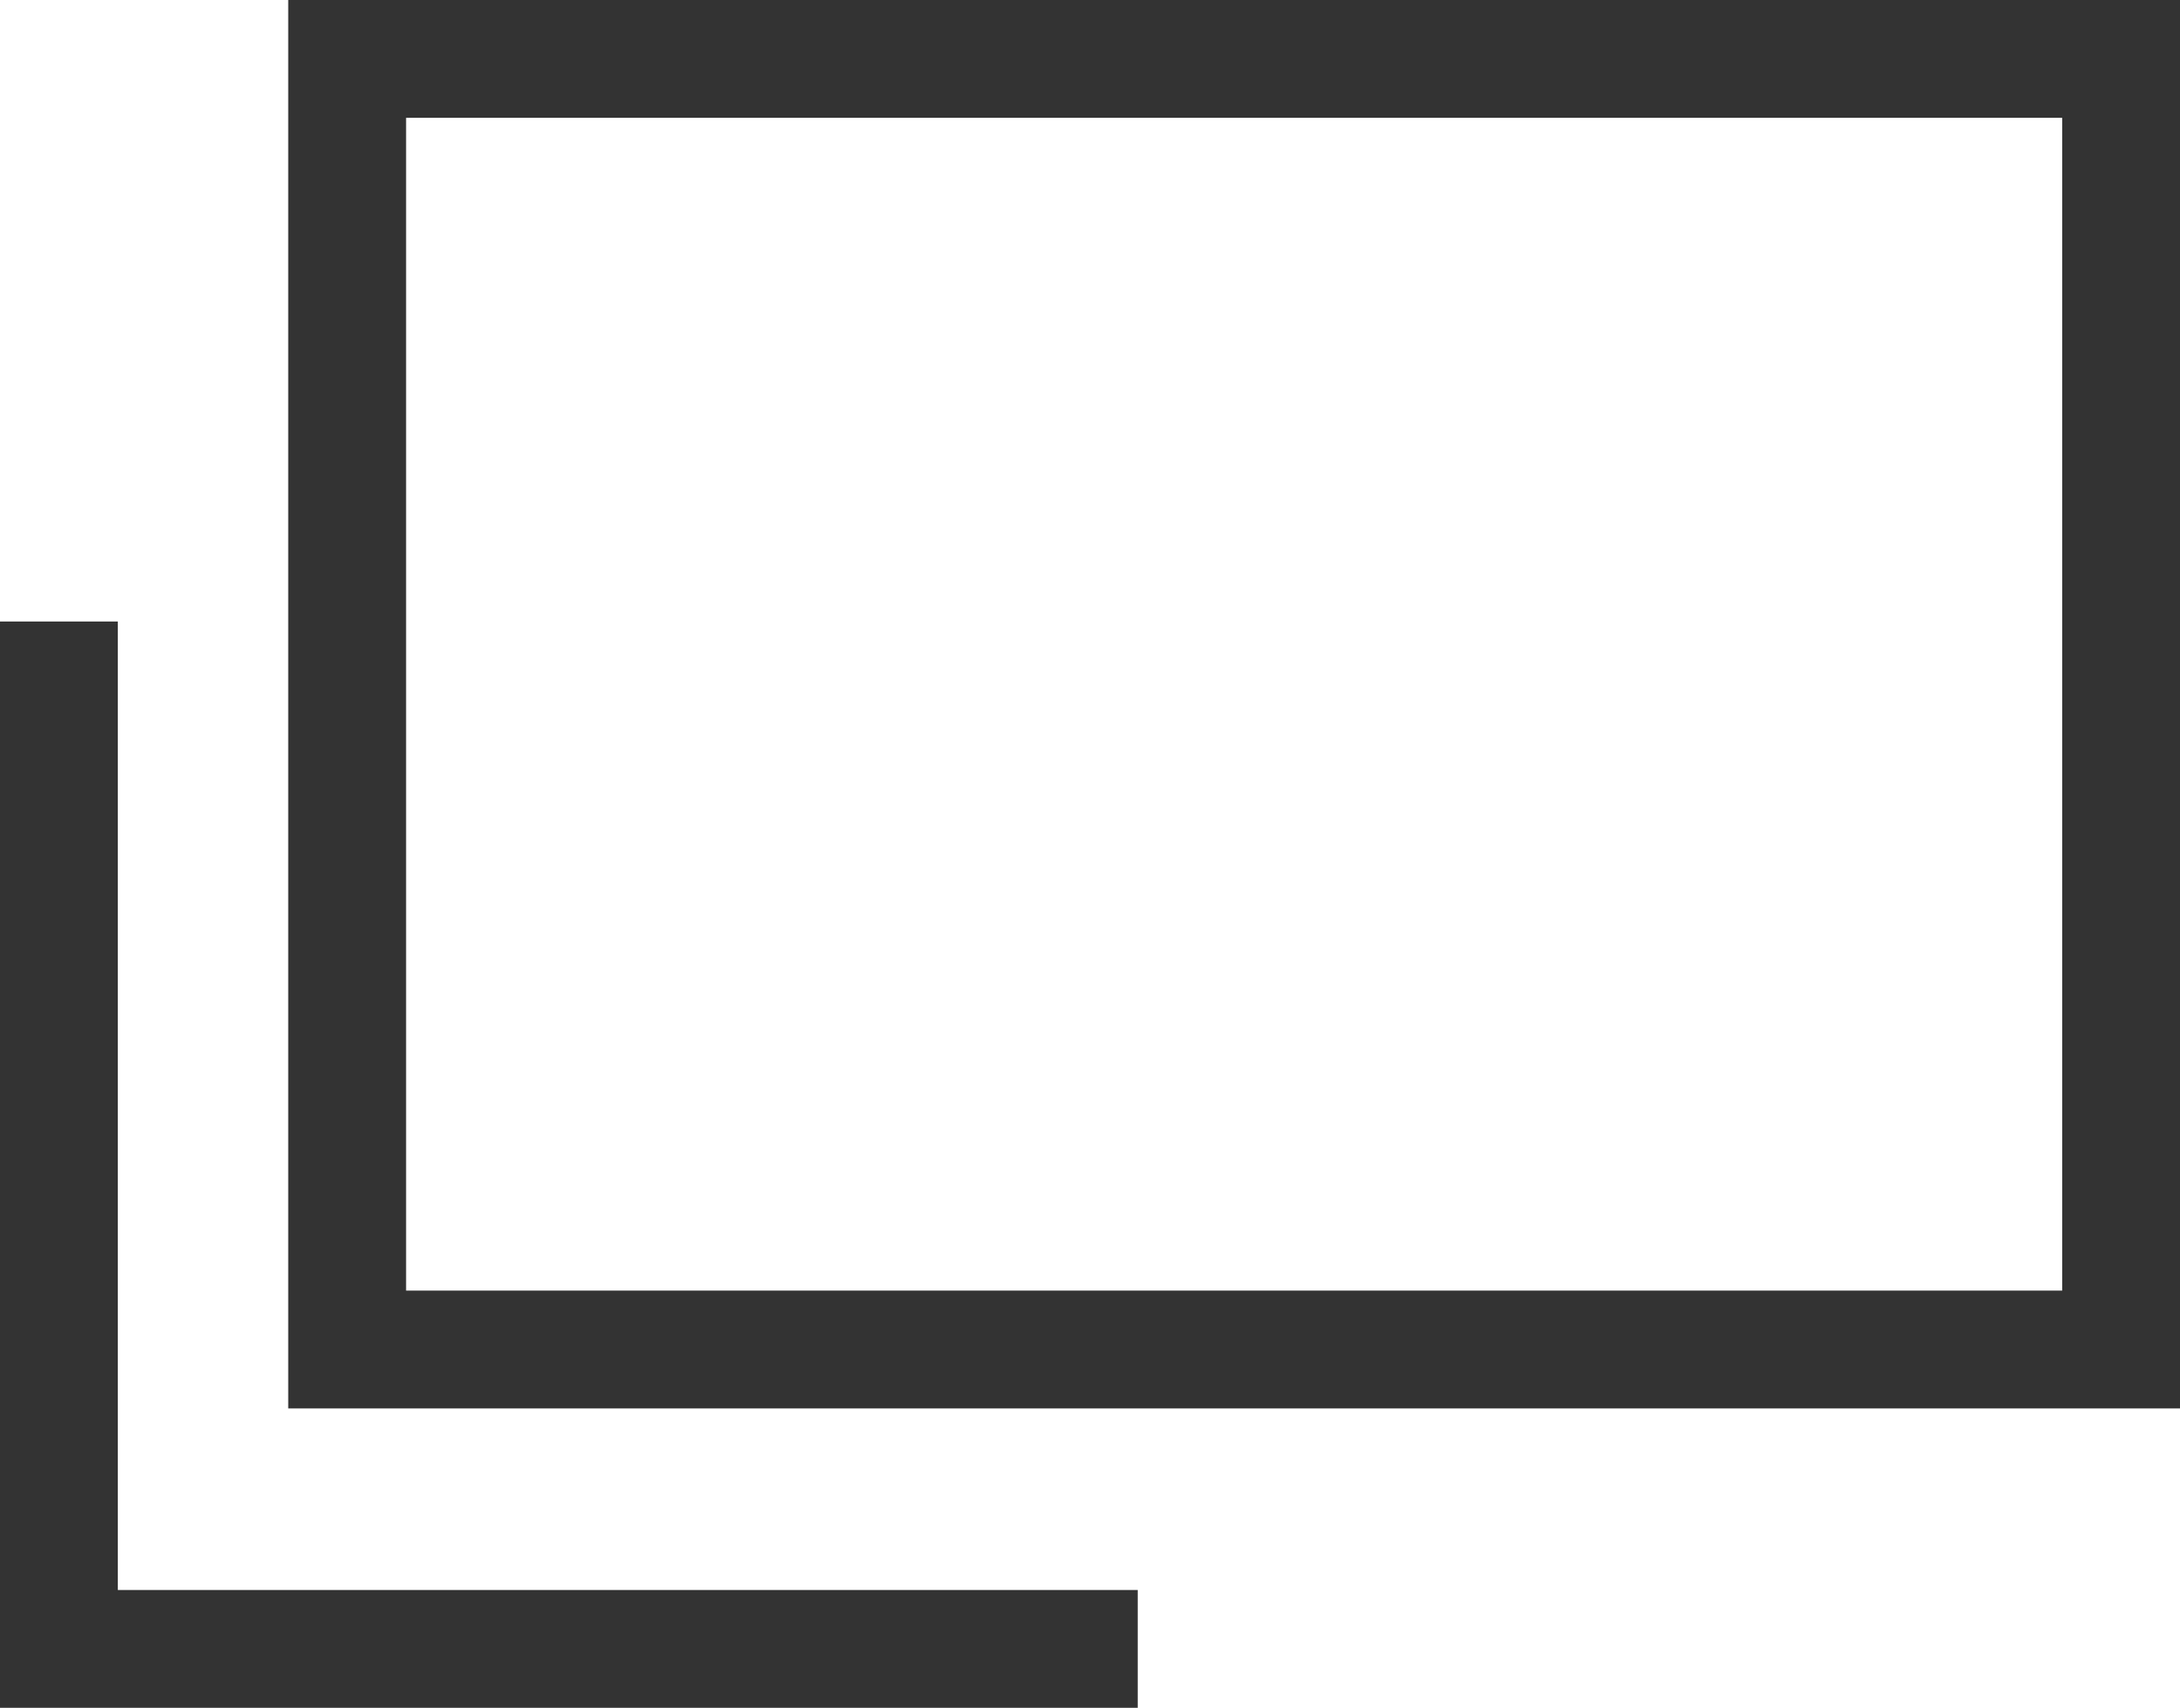
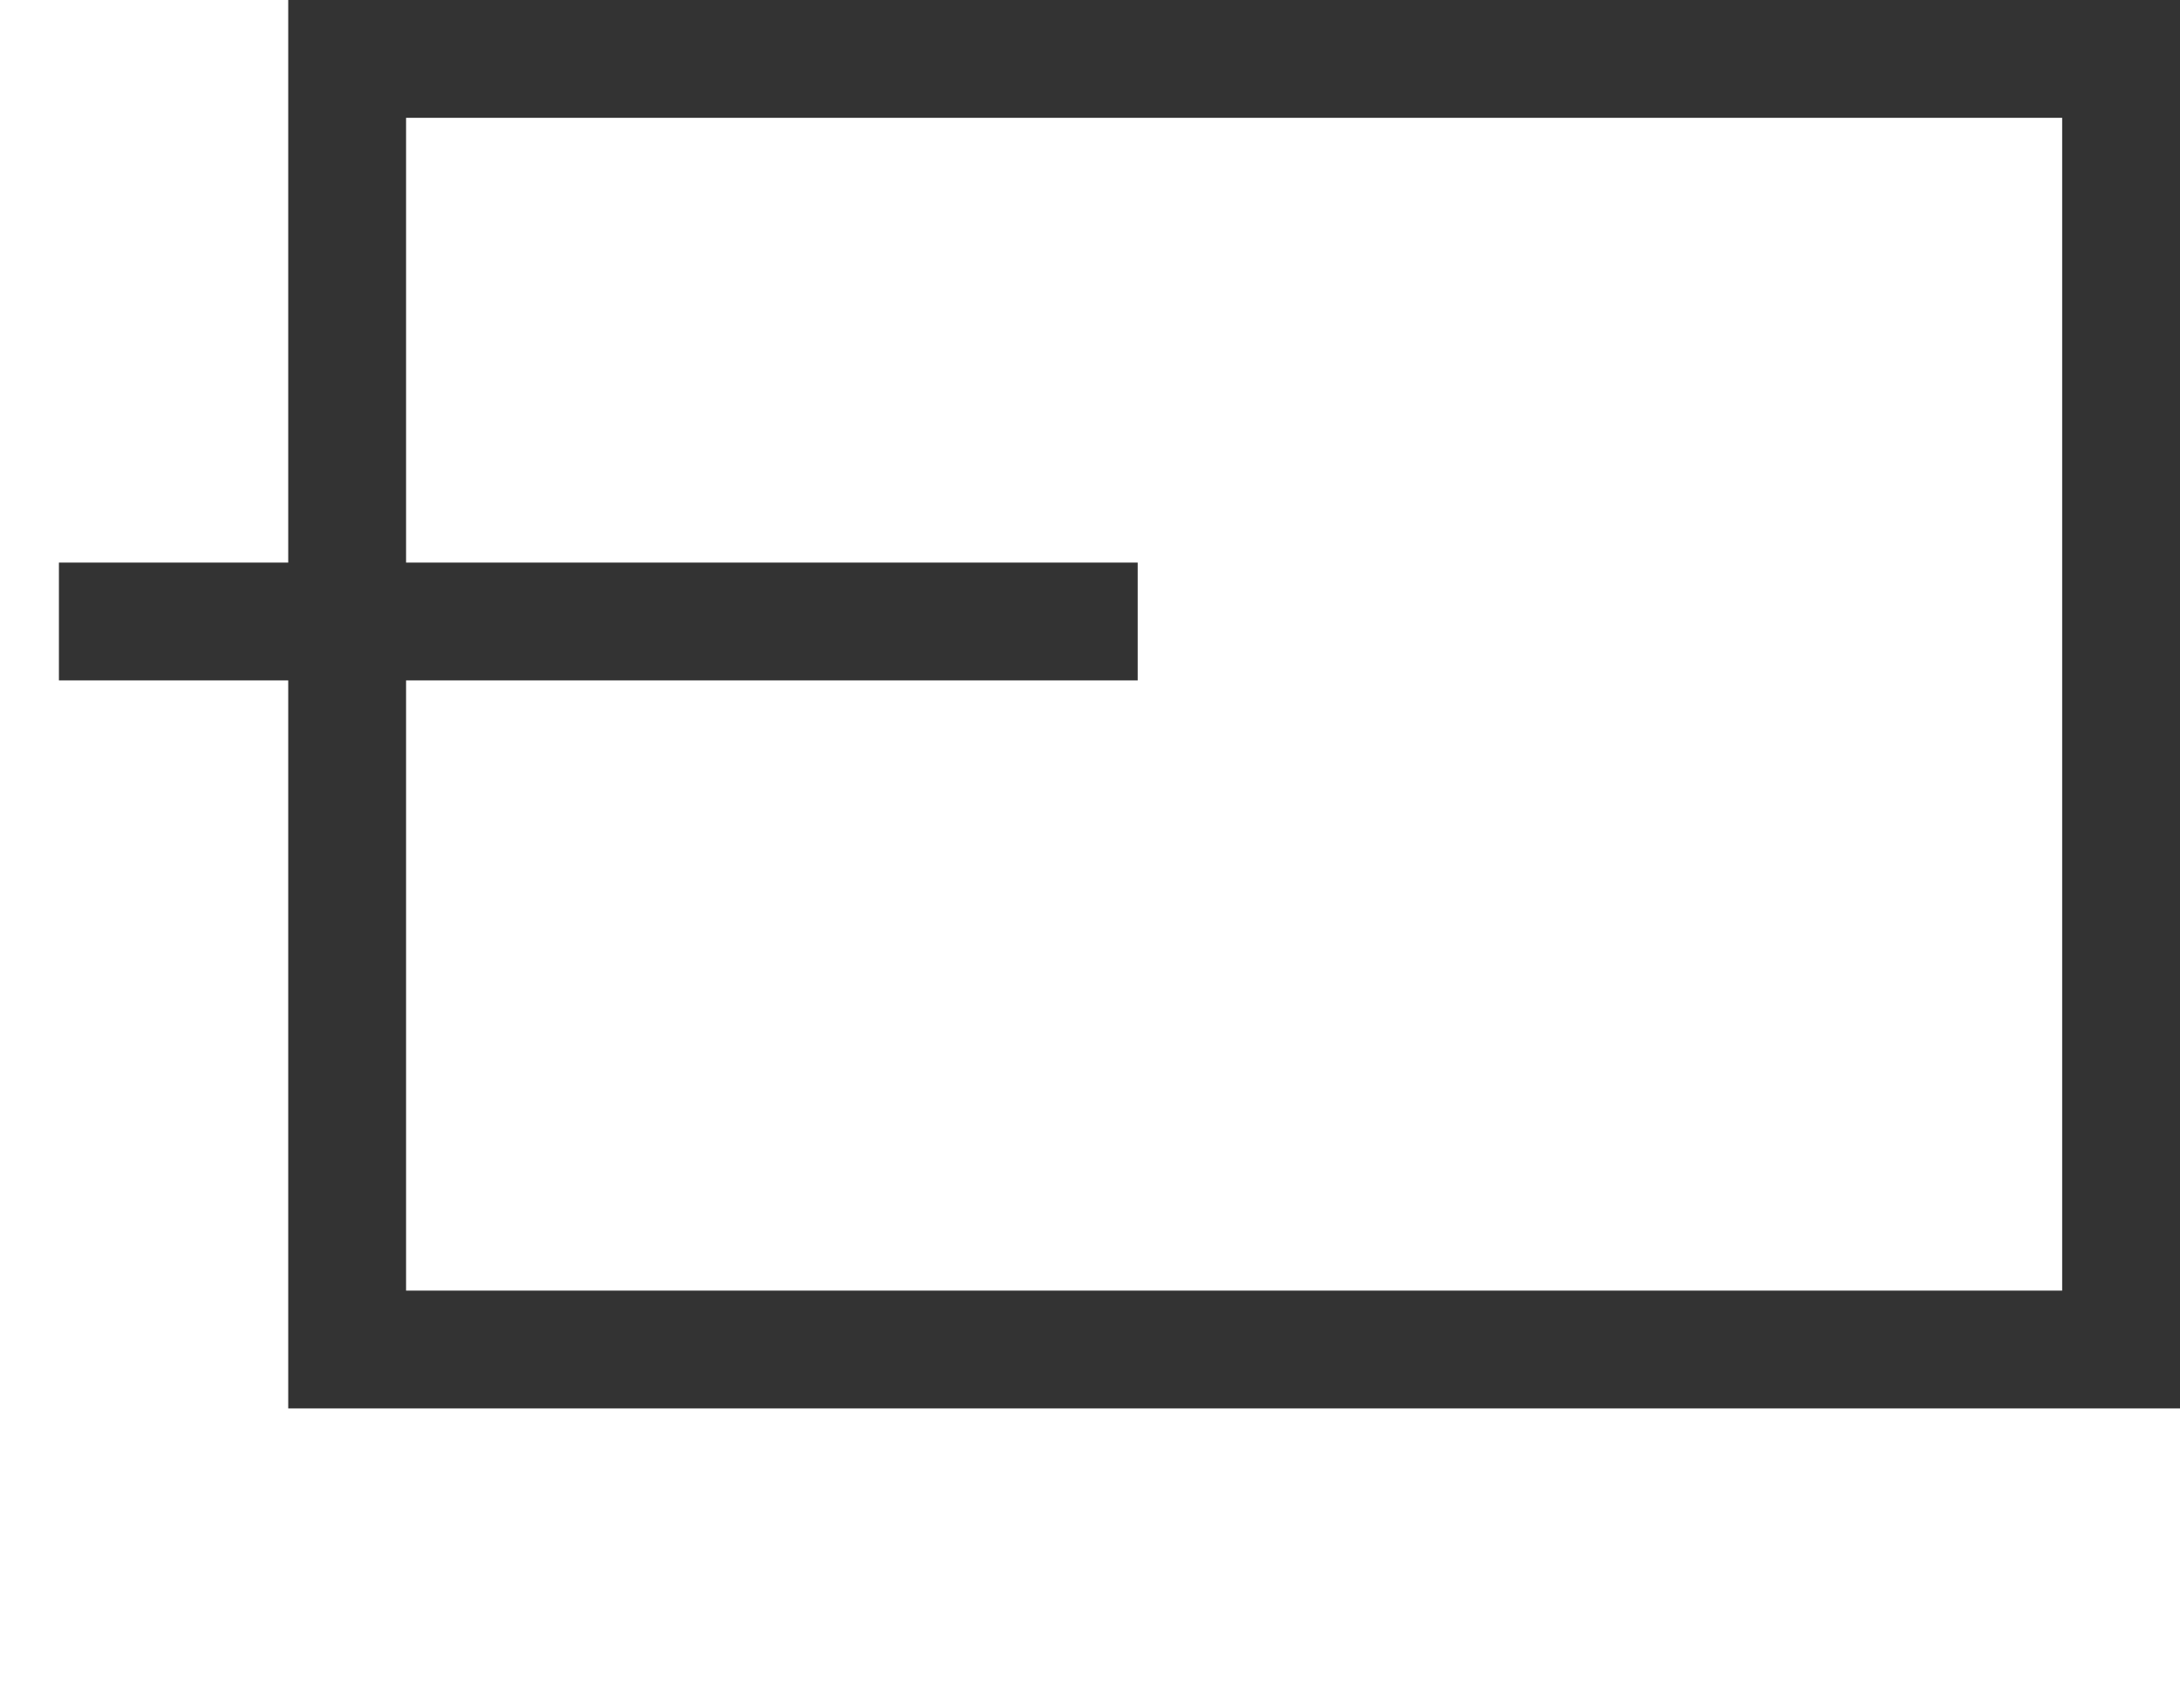
<svg xmlns="http://www.w3.org/2000/svg" width="18.5" height="14.5" viewBox="0 0 18.5 14.5">
  <g transform="translate(-921.621 -4330)">
-     <path d="M833.121,4533.28V4542h9.155" transform="translate(89 -198.005)" fill="none" stroke="#333" stroke-width="1" />
+     <path d="M833.121,4533.28h9.155" transform="translate(89 -198.005)" fill="none" stroke="#333" stroke-width="1" />
    <g transform="translate(924.067 4330)" fill="none" stroke="#333" stroke-width="1">
-       <rect width="16.054" height="11.954" stroke="none" />
      <rect x="0.5" y="0.5" width="15.054" height="10.954" fill="none" />
    </g>
  </g>
</svg>